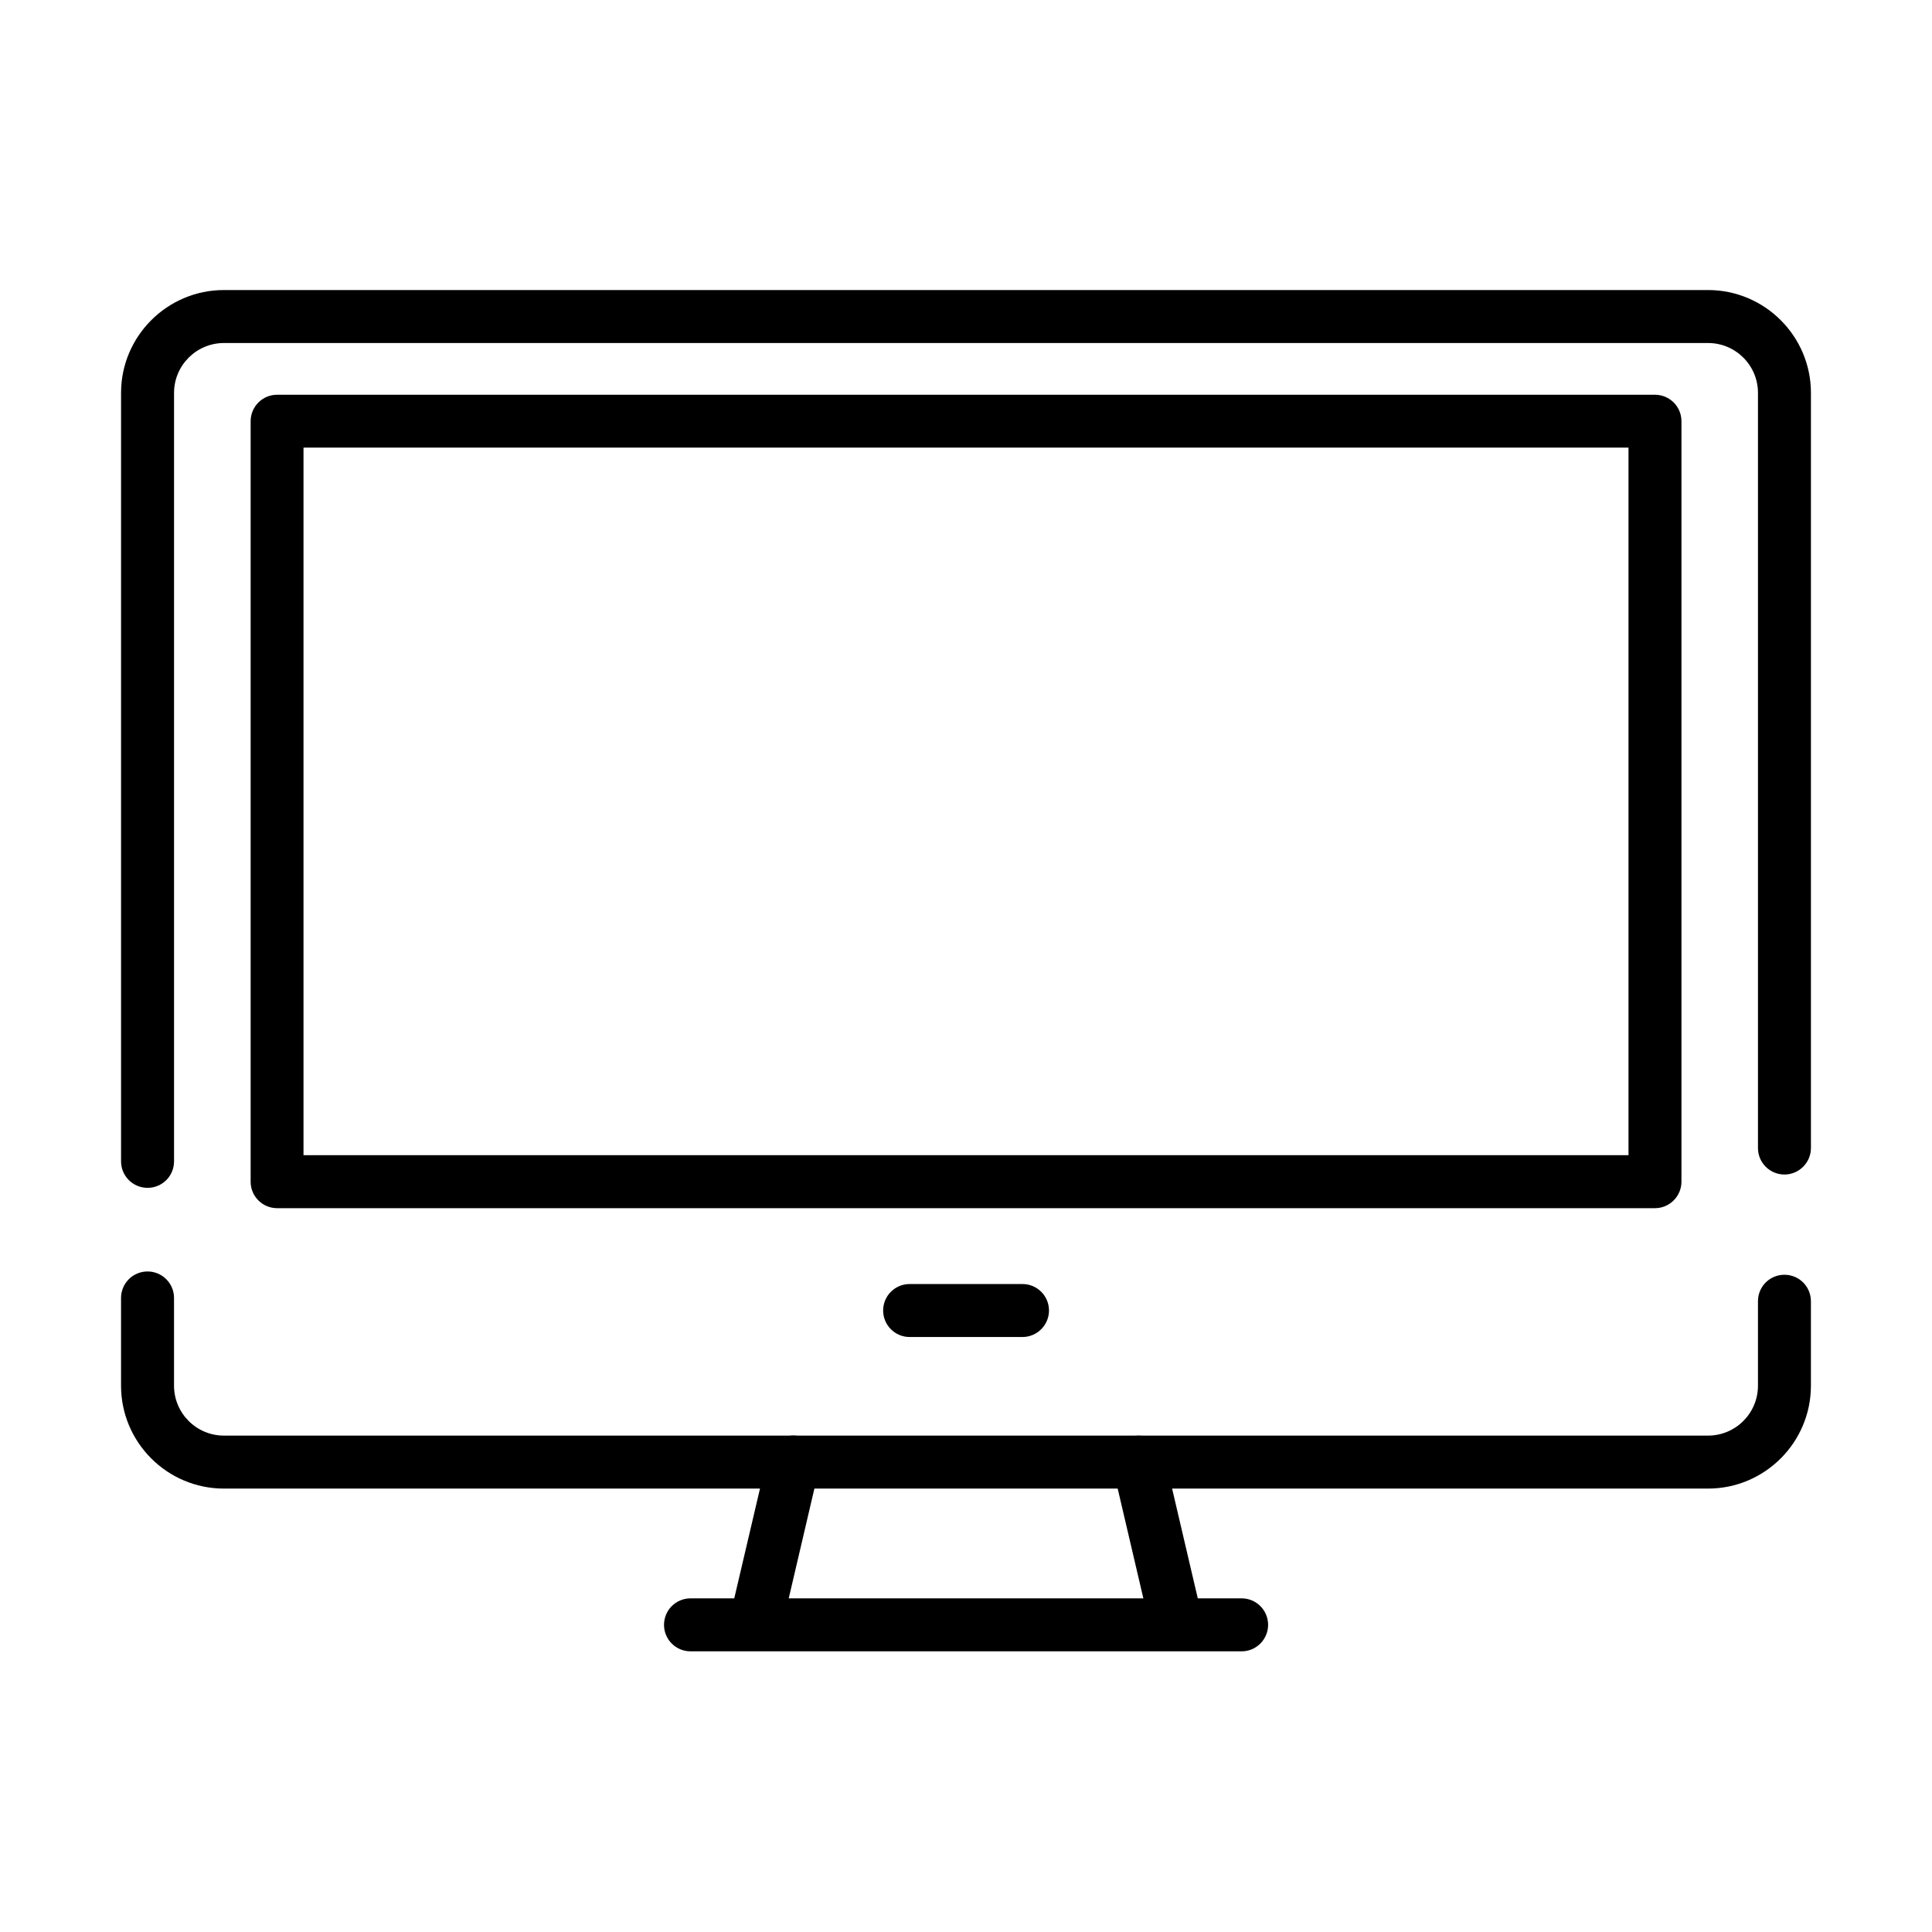
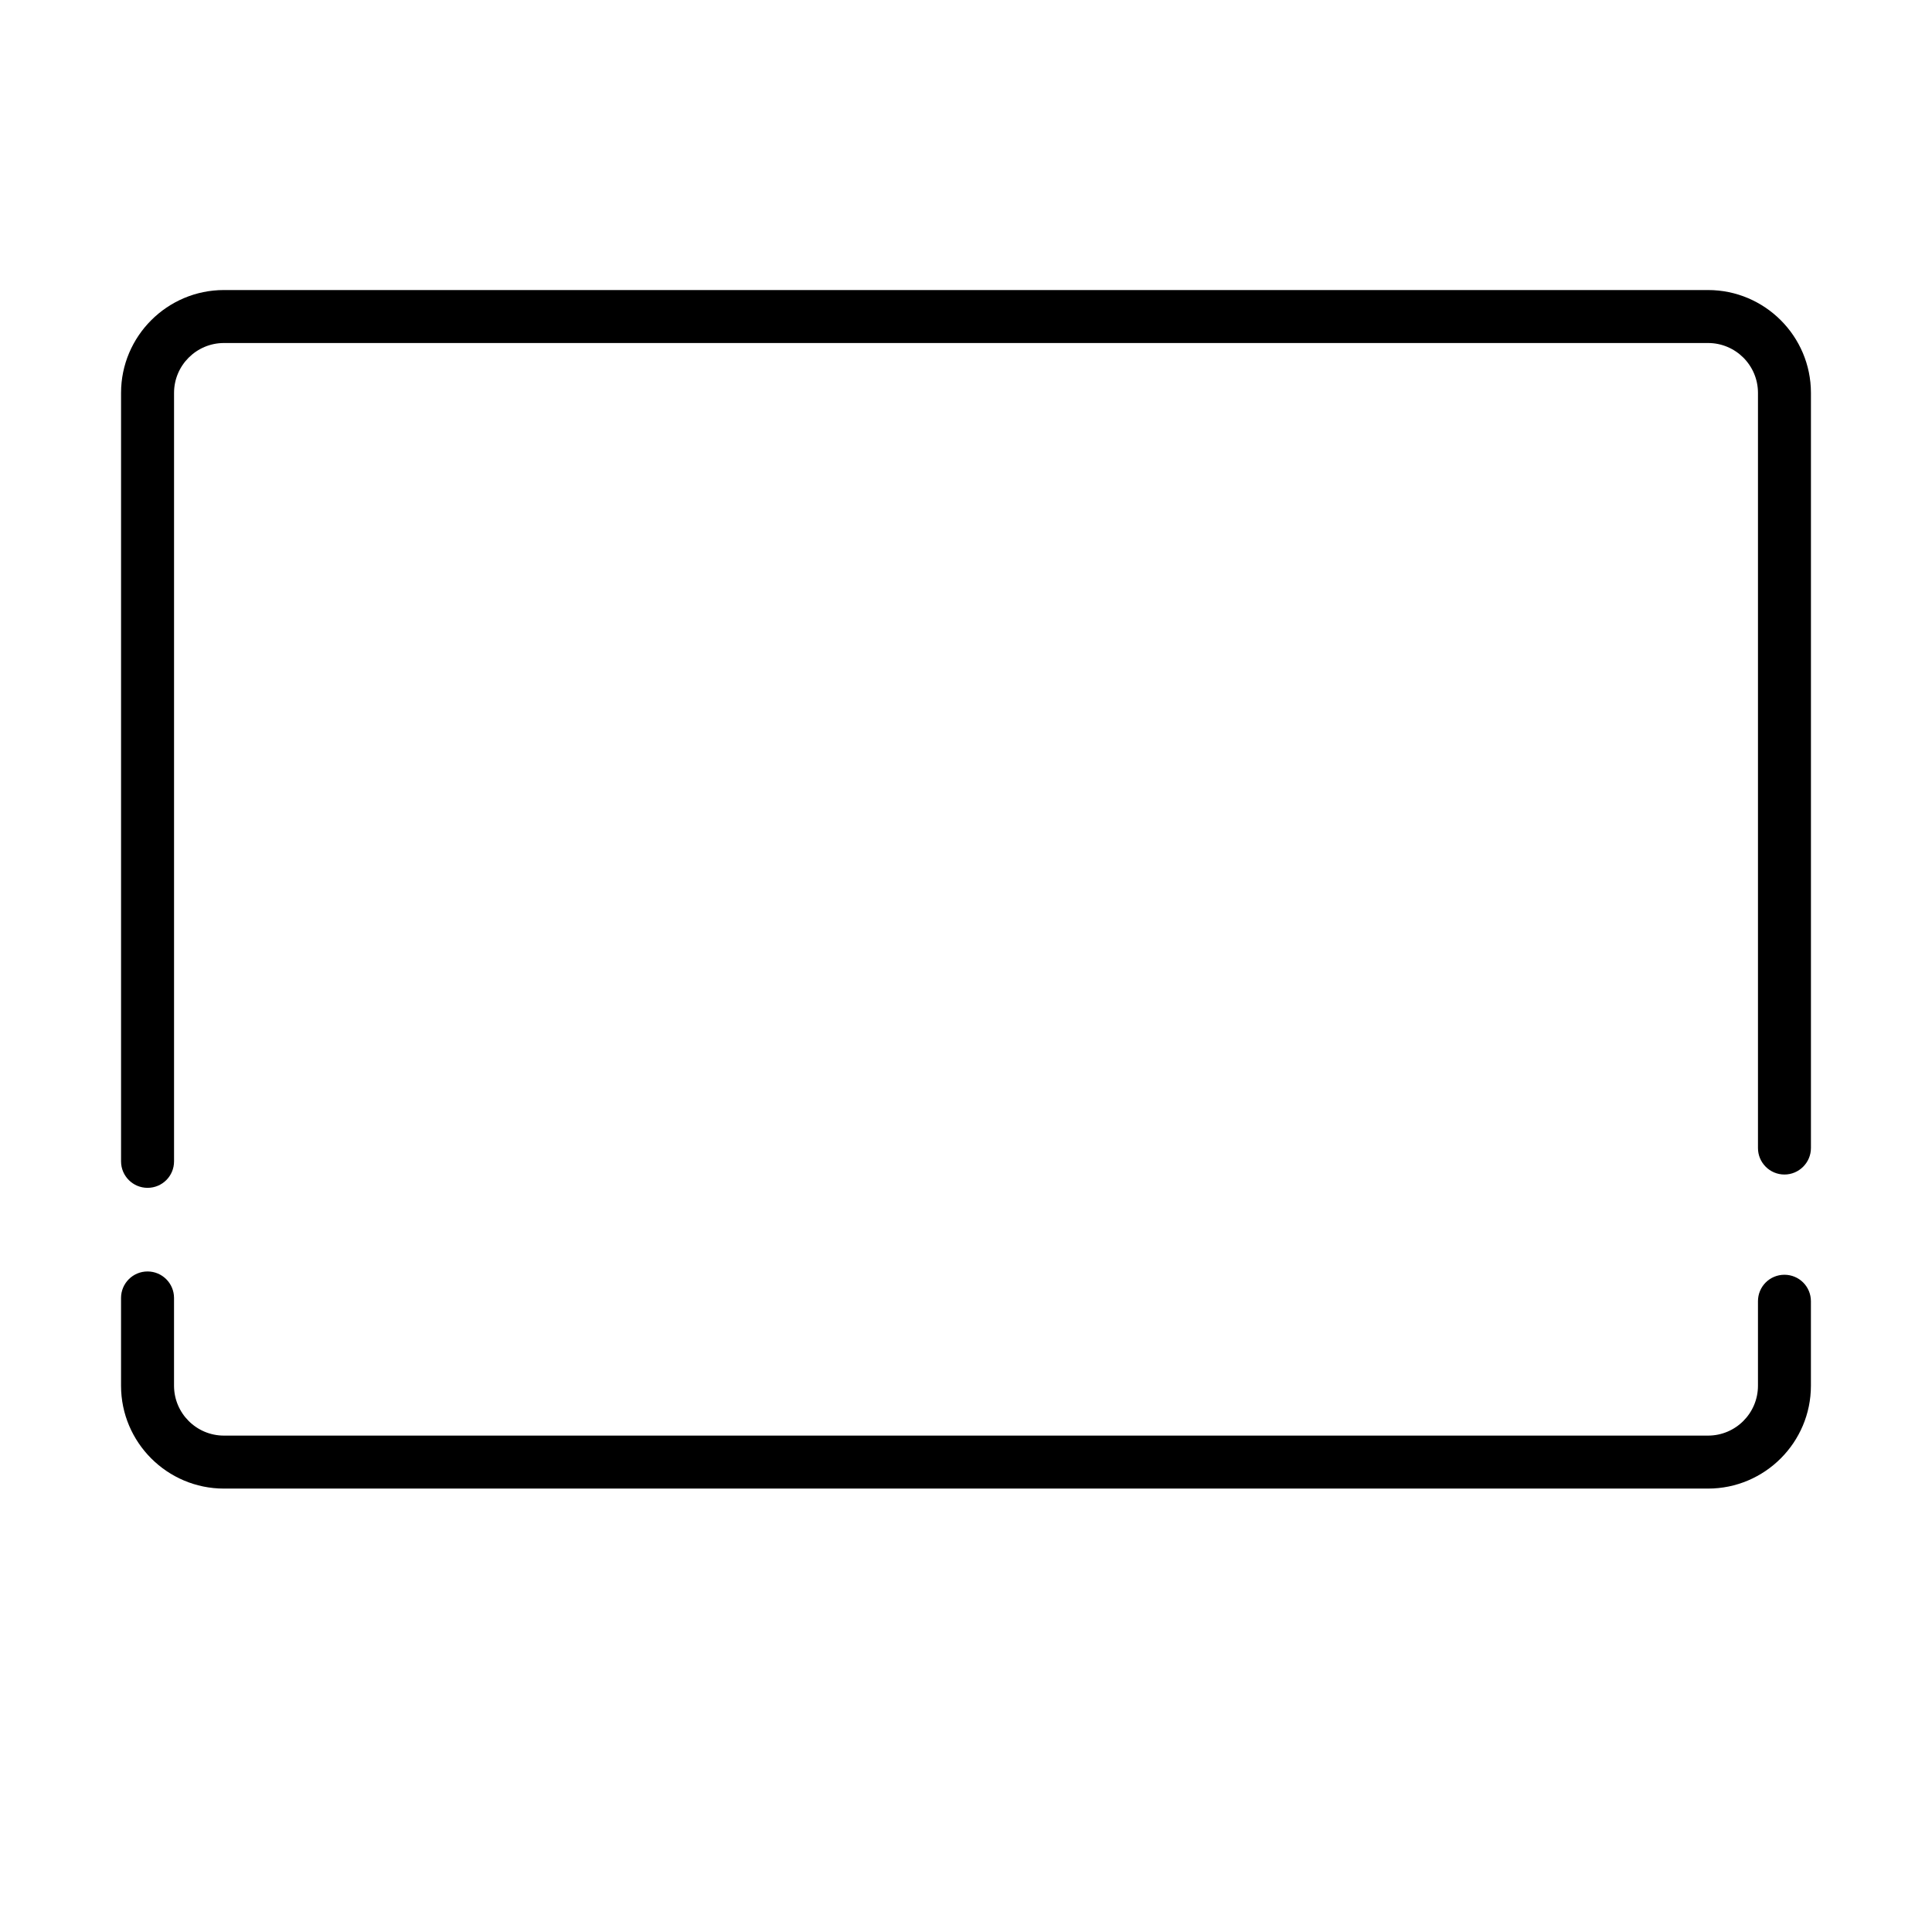
<svg xmlns="http://www.w3.org/2000/svg" fill="#000000" width="800px" height="800px" version="1.1" viewBox="144 144 512 512">
  <g>
    <path d="m596.65 538.49h-393.31c-15.023 0-27.262-12.234-27.262-27.262v-23.258c0-3.859 3.133-7.019 7.023-7.019s7.019 3.16 7.019 7.019v23.258c0 7.301 5.945 13.223 13.219 13.223h393.31c7.301 0 13.23-5.922 13.23-13.223v-22.383c0-3.891 3.121-7.019 7.012-7.019s7.019 3.129 7.019 7.019v22.383c0 15.027-12.234 27.262-27.262 27.262z" />
    <path d="m183.1 458.79c-3.859 0-7.019-3.129-7.019-7.019v-203.65c0-15.023 12.238-27.258 27.262-27.258h393.31c15.023 0 27.262 12.234 27.262 27.258v200.12c0 3.859-3.16 7.019-7.019 7.019-3.863 0-7.016-3.129-7.016-7.019v-200.12c0-7.301-5.926-13.219-13.227-13.219h-393.31c-7.273 0-13.219 5.918-13.219 13.219v203.65c0 3.891-3.133 7.019-7.023 7.019z" />
-     <path d="m582.59 464.18h-365.15c-3.863 0-7.019-3.129-7.019-7.019v-201.53c0-3.863 3.129-7.019 7.019-7.019h365.15c3.859 0 7.012 3.129 7.012 7.019v201.53c0 3.863-3.152 7.019-7.012 7.019zm-358.16-14.039h351.14v-187.52h-351.14z" />
-     <path d="m344.58 579.84c-0.539 0-1.07-0.055-1.605-0.195-3.777-0.875-6.117-4.652-5.242-8.43l9.695-41.355c0.875-3.777 4.676-6.117 8.426-5.242 3.777 0.871 6.117 4.648 5.242 8.426l-9.668 41.355c-0.789 3.269-3.664 5.441-6.848 5.441z" />
-     <path d="m455.43 579.84c-3.188 0-6.066-2.172-6.828-5.414l-9.672-41.355c-0.871-3.777 1.469-7.555 5.246-8.426 3.75-0.875 7.559 1.465 8.43 5.242l9.672 41.355c0.871 3.777-1.469 7.555-5.219 8.43-0.562 0.113-1.094 0.168-1.629 0.168z" />
-     <path d="m473.05 581.62h-146.06c-3.863 0-7.019-3.129-7.019-7.019 0-3.863 3.129-7.019 7.019-7.019h146.06c3.863 0 7.012 3.129 7.012 7.019 0 3.863-3.148 7.019-7.012 7.019z" />
-     <path d="m414.97 498.32h-29.91c-3.859 0-7.019-3.129-7.019-7.019 0-3.863 3.129-7.019 7.019-7.019h29.91c3.863 0 7.023 3.129 7.023 7.019 0 3.863-3.16 7.019-7.023 7.019z" />
  </g>
</svg>